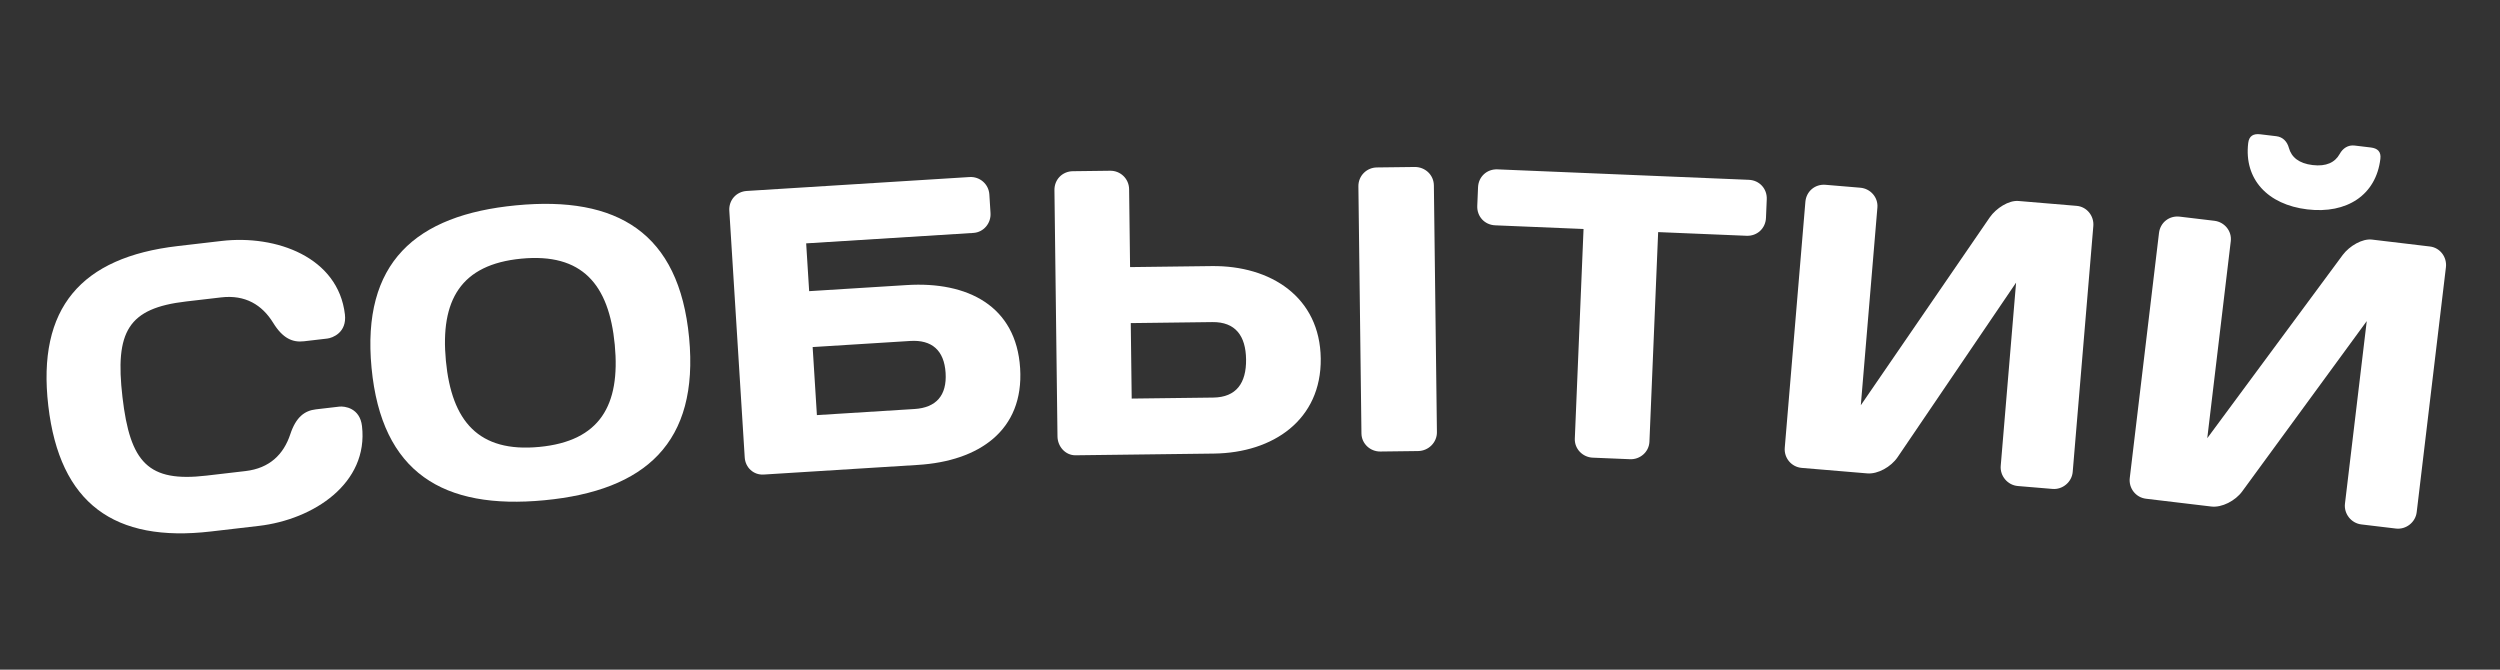
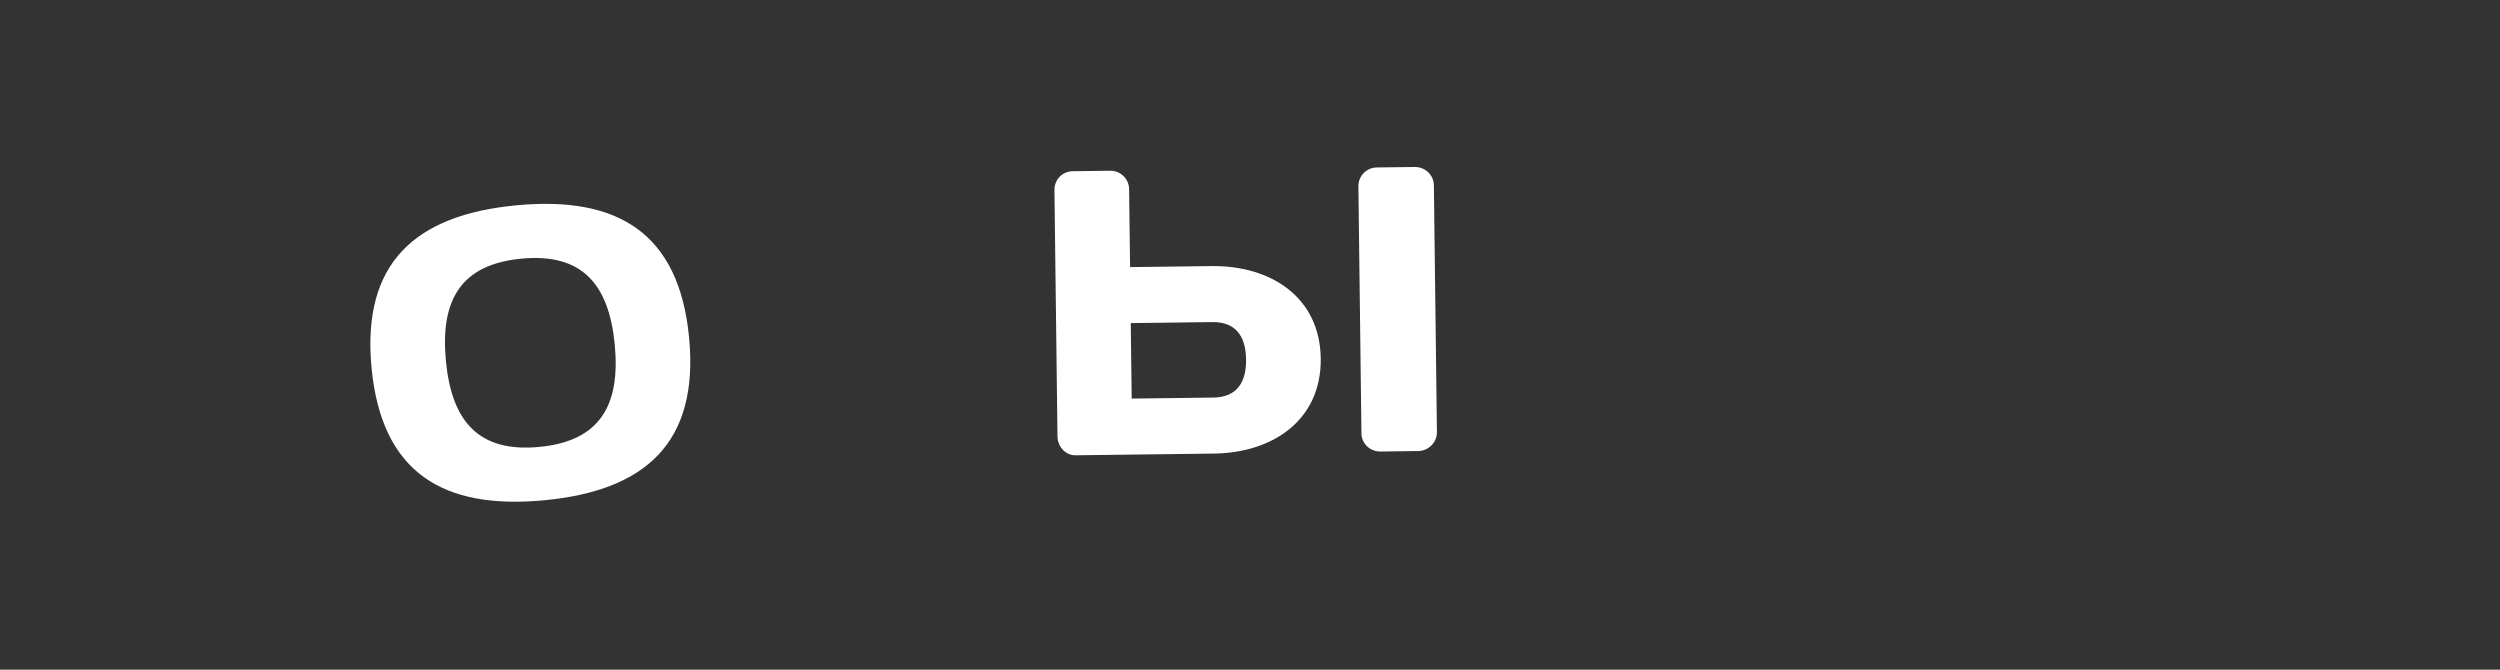
<svg xmlns="http://www.w3.org/2000/svg" width="616" height="165" viewBox="0 0 616 165" fill="none">
  <rect x="0" y="0" width="616" height="165" fill="#333333" stroke="none" />
-   <path d="M11.899 99.983C9.089 75.846 20.023 63.398 43.762 60.633L54.589 59.373C68.098 57.8 83.345 63.374 84.987 77.479C85.507 81.949 81.936 83.271 80.645 83.421L74.884 84.092C72.103 84.416 69.668 83.39 67.306 79.537C64.578 75.124 60.456 72.583 54.496 73.277L45.855 74.283C31.552 75.948 28.291 81.664 30.176 97.855C32.061 114.045 36.547 118.859 50.851 117.193L60.486 116.071C66.445 115.378 69.873 111.958 71.515 107.035C72.928 102.743 75.062 101.186 77.843 100.862L83.604 100.191C84.896 100.041 88.675 100.507 89.195 104.977C90.838 119.082 77.279 128.009 63.77 129.582L51.95 130.958C28.21 133.722 14.709 124.119 11.899 99.983Z" fill="white" />
  <path d="M128.461 63.732C113.529 65.156 108.444 73.978 109.868 88.911C111.292 103.843 117.954 111.545 132.886 110.121C147.818 108.697 152.903 99.874 151.479 84.942C150.055 70.01 143.394 62.307 128.461 63.732ZM91.551 90.658C89.083 64.775 102.321 52.965 127.208 50.591C152.095 48.218 167.328 57.313 169.796 83.195C172.265 109.078 159.026 120.888 134.139 123.262C109.252 125.635 94.02 116.54 91.551 90.658Z" fill="white" />
-   <path d="M224.29 84.013L200.236 85.515L201.284 102.283L225.337 100.78C230.627 100.45 233.347 97.474 232.997 91.885C232.648 86.296 229.579 83.682 224.29 84.013ZM199.376 71.742L223.429 70.24C238.4 69.304 250.401 75.368 251.362 90.738C252.322 106.108 241.168 113.618 226.197 114.553L188.172 116.929C185.676 117.084 183.655 115.207 183.5 112.712L179.703 51.93C179.54 49.335 181.412 47.214 184.007 47.052L238.9 43.623C241.395 43.467 243.616 45.333 243.778 47.927L244.064 52.519C244.22 55.014 242.355 57.234 239.86 57.39L198.64 59.965L199.376 71.742Z" fill="white" />
  <path d="M298.719 79.363L278.62 79.612L278.85 98.21L298.949 97.962C304.648 97.891 307.105 94.361 307.033 88.561C306.961 82.762 304.418 79.293 298.719 79.363ZM278.45 65.813L298.548 65.564C313.147 65.384 325.245 73.235 325.432 88.334C325.618 103.433 313.718 111.58 299.119 111.761L265.022 112.182C262.522 112.213 260.595 110.037 260.564 107.537L259.814 46.842C259.782 44.242 261.757 42.217 264.357 42.185L273.556 42.071C276.056 42.04 278.18 44.014 278.213 46.614L278.45 65.813ZM335.461 106.811L334.708 45.916C334.676 43.316 336.751 41.29 339.251 41.259L348.55 41.144C351.15 41.112 353.275 43.086 353.307 45.686L354.058 106.481C354.089 108.981 352.015 111.107 349.415 111.139L340.116 111.254C337.616 111.285 335.492 109.311 335.461 106.811Z" fill="white" />
-   <path d="M368.978 41.73L430.924 44.308C433.522 44.416 435.437 46.498 435.329 49.095L435.137 53.691C435.029 56.289 432.948 58.204 430.35 58.096L408.569 57.19L406.419 108.845C406.315 111.343 404.134 113.254 401.636 113.15L392.444 112.767C389.946 112.663 387.931 110.578 388.035 108.08L390.185 56.424L368.404 55.518C365.806 55.41 363.891 53.328 363.999 50.73L364.19 46.135C364.298 43.537 366.38 41.622 368.978 41.73Z" fill="white" />
-   <path d="M505.747 120.472L497.177 119.753C494.686 119.544 492.769 117.276 492.978 114.785L496.763 69.643L467.567 112.654C465.963 115.028 462.698 116.862 460.107 116.644L443.964 115.291C441.373 115.073 439.556 112.814 439.765 110.322L444.845 49.735C445.062 47.144 447.223 45.318 449.813 45.535L458.383 46.254C460.875 46.463 462.8 48.632 462.591 51.123L458.505 99.852L490.286 53.545C491.881 51.271 494.955 49.321 497.347 49.522L511.696 50.725C514.188 50.934 516.005 53.194 515.796 55.685L510.715 116.272C510.507 118.763 508.238 120.681 505.747 120.472Z" fill="white" />
-   <path d="M569.826 40.671C573.202 41.074 575.342 40.02 576.496 37.942C577.27 36.524 578.58 35.673 580.169 35.863L584.141 36.337C585.829 36.538 586.739 37.352 586.525 39.139C585.459 48.075 578.254 52.755 568.523 51.594C558.792 50.433 552.89 44.19 553.956 35.253C554.17 33.466 555.245 32.889 556.933 33.09L560.905 33.564C562.494 33.754 563.567 34.889 563.985 36.45C564.618 38.741 566.45 40.269 569.826 40.671ZM590.36 130.235L581.821 129.216C579.338 128.92 577.502 126.586 577.798 124.103L583.165 79.122L552.478 121.082C550.791 123.399 547.464 125.117 544.883 124.809L528.797 122.89C526.215 122.582 524.478 120.259 524.774 117.777L531.977 57.405C532.285 54.824 534.508 53.075 537.09 53.383L545.629 54.401C548.112 54.698 549.96 56.932 549.664 59.415L543.87 107.97L577.256 62.807C578.931 60.59 582.071 58.749 584.454 59.034L598.752 60.739C601.235 61.036 602.972 63.358 602.676 65.84L595.473 126.212C595.177 128.694 592.843 130.531 590.36 130.235Z" fill="white" />
</svg>